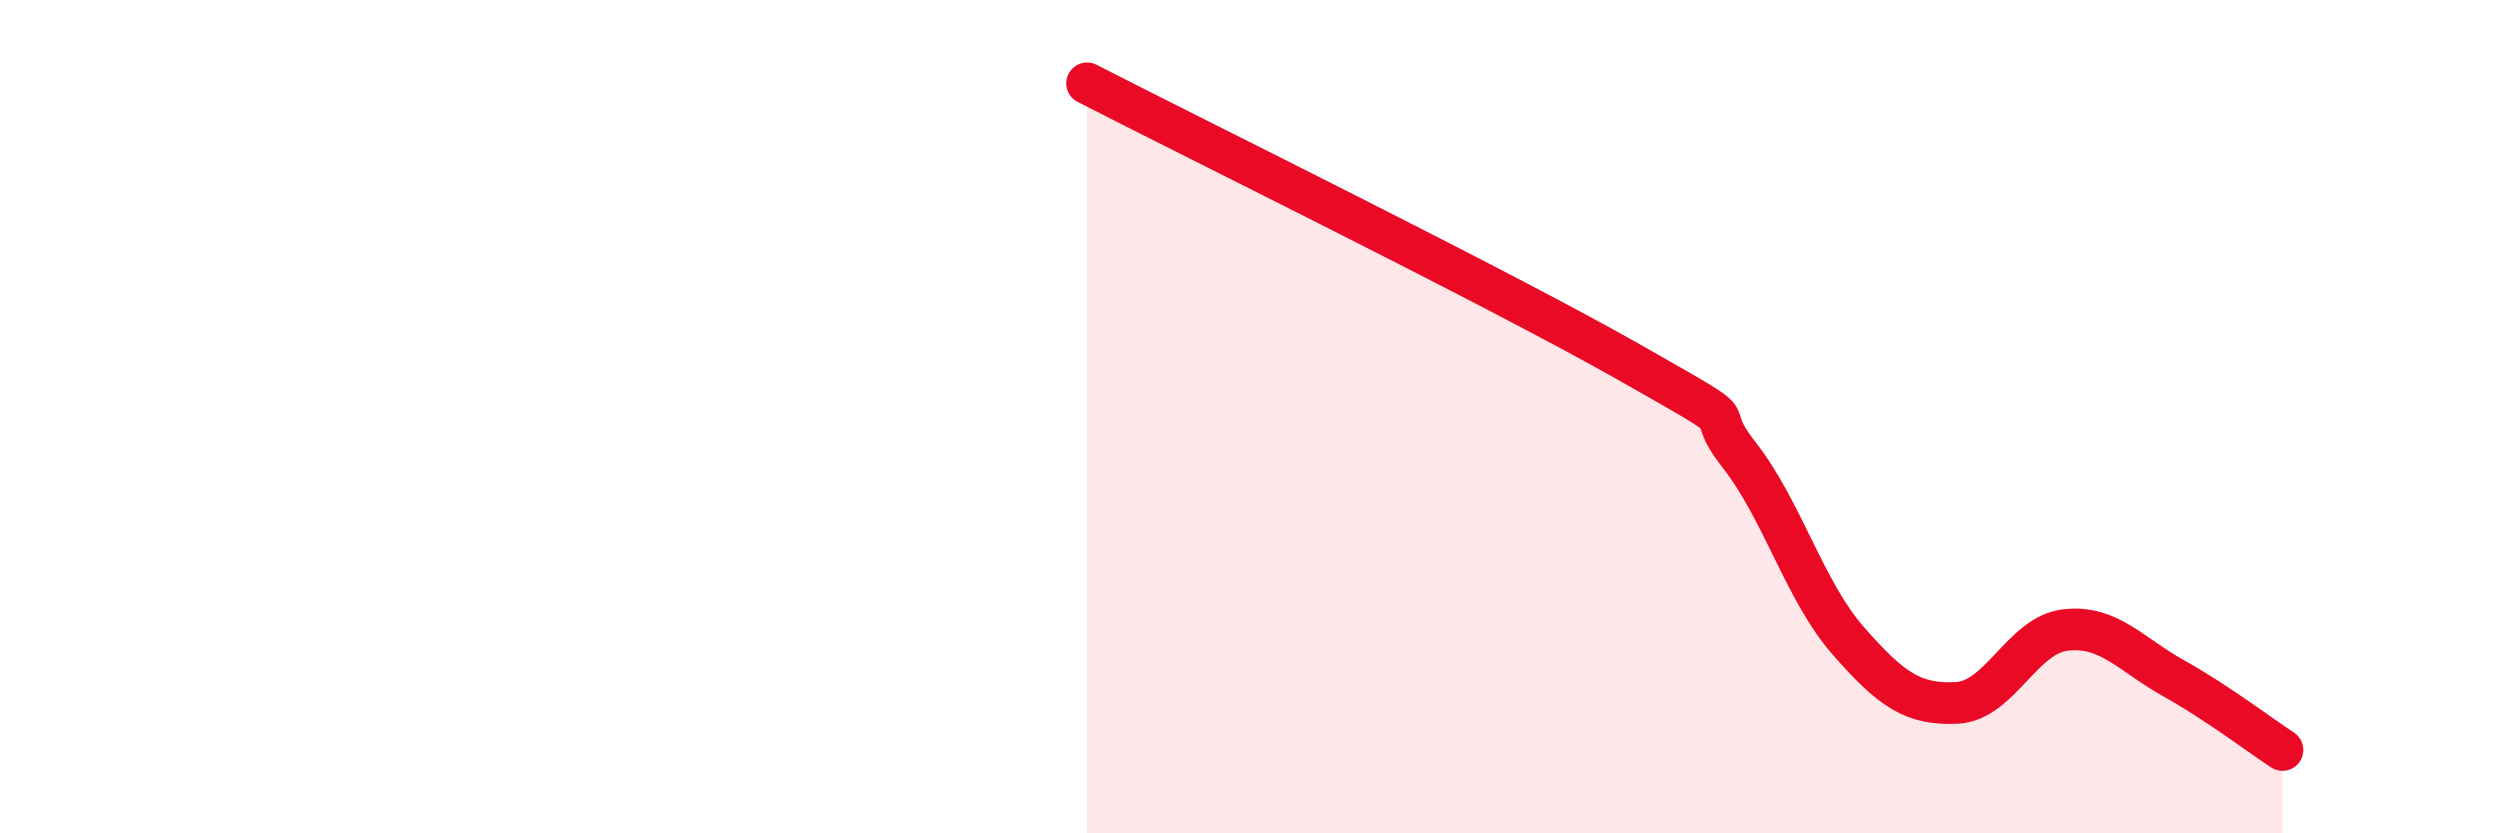
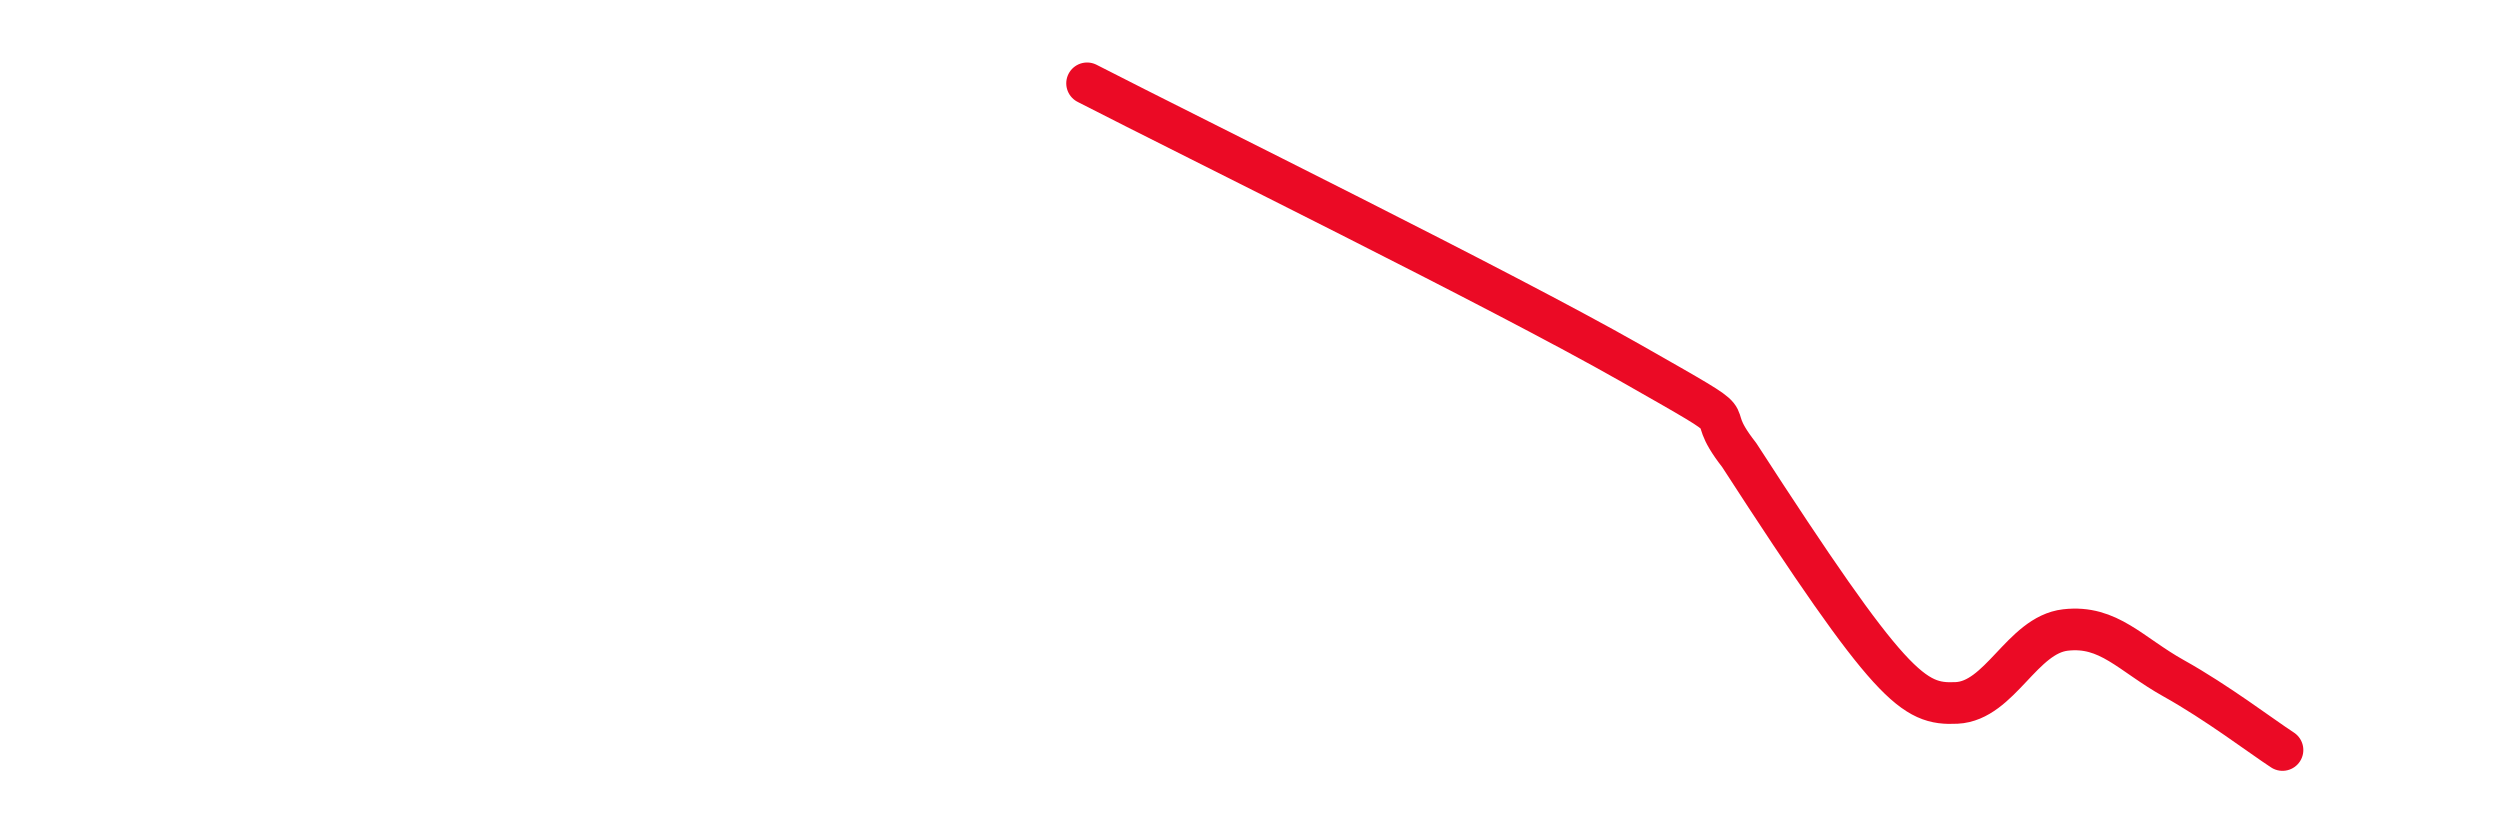
<svg xmlns="http://www.w3.org/2000/svg" width="60" height="20" viewBox="0 0 60 20">
-   <path d="M 26.09,2 C 28.7,3.34 36,6.93 39.13,8.71 C 42.26,10.49 40.7,9.59 41.74,10.92 C 42.78,12.25 43.31,14.18 44.35,15.37 C 45.39,16.56 45.92,16.92 46.96,16.87 C 48,16.82 48.53,15.24 49.57,15.12 C 50.61,15 51.13,15.7 52.17,16.28 C 53.21,16.86 54.26,17.66 54.78,18L54.78 20L26.09 20Z" fill="#EB0A25" opacity="0.1" stroke-linecap="round" stroke-linejoin="round" />
-   <path d="M 26.09,2 C 28.7,3.34 36,6.93 39.13,8.71 C 42.26,10.49 40.7,9.59 41.74,10.92 C 42.78,12.25 43.31,14.18 44.35,15.37 C 45.39,16.56 45.92,16.92 46.96,16.87 C 48,16.82 48.53,15.24 49.57,15.12 C 50.61,15 51.13,15.7 52.17,16.28 C 53.21,16.86 54.26,17.66 54.78,18" stroke="#EB0A25" stroke-width="1" fill="none" stroke-linecap="round" stroke-linejoin="round" />
+   <path d="M 26.09,2 C 28.7,3.34 36,6.93 39.13,8.71 C 42.26,10.49 40.7,9.59 41.74,10.92 C 45.39,16.56 45.92,16.92 46.96,16.87 C 48,16.82 48.53,15.24 49.57,15.12 C 50.61,15 51.13,15.7 52.17,16.28 C 53.21,16.86 54.26,17.66 54.78,18" stroke="#EB0A25" stroke-width="1" fill="none" stroke-linecap="round" stroke-linejoin="round" />
</svg>